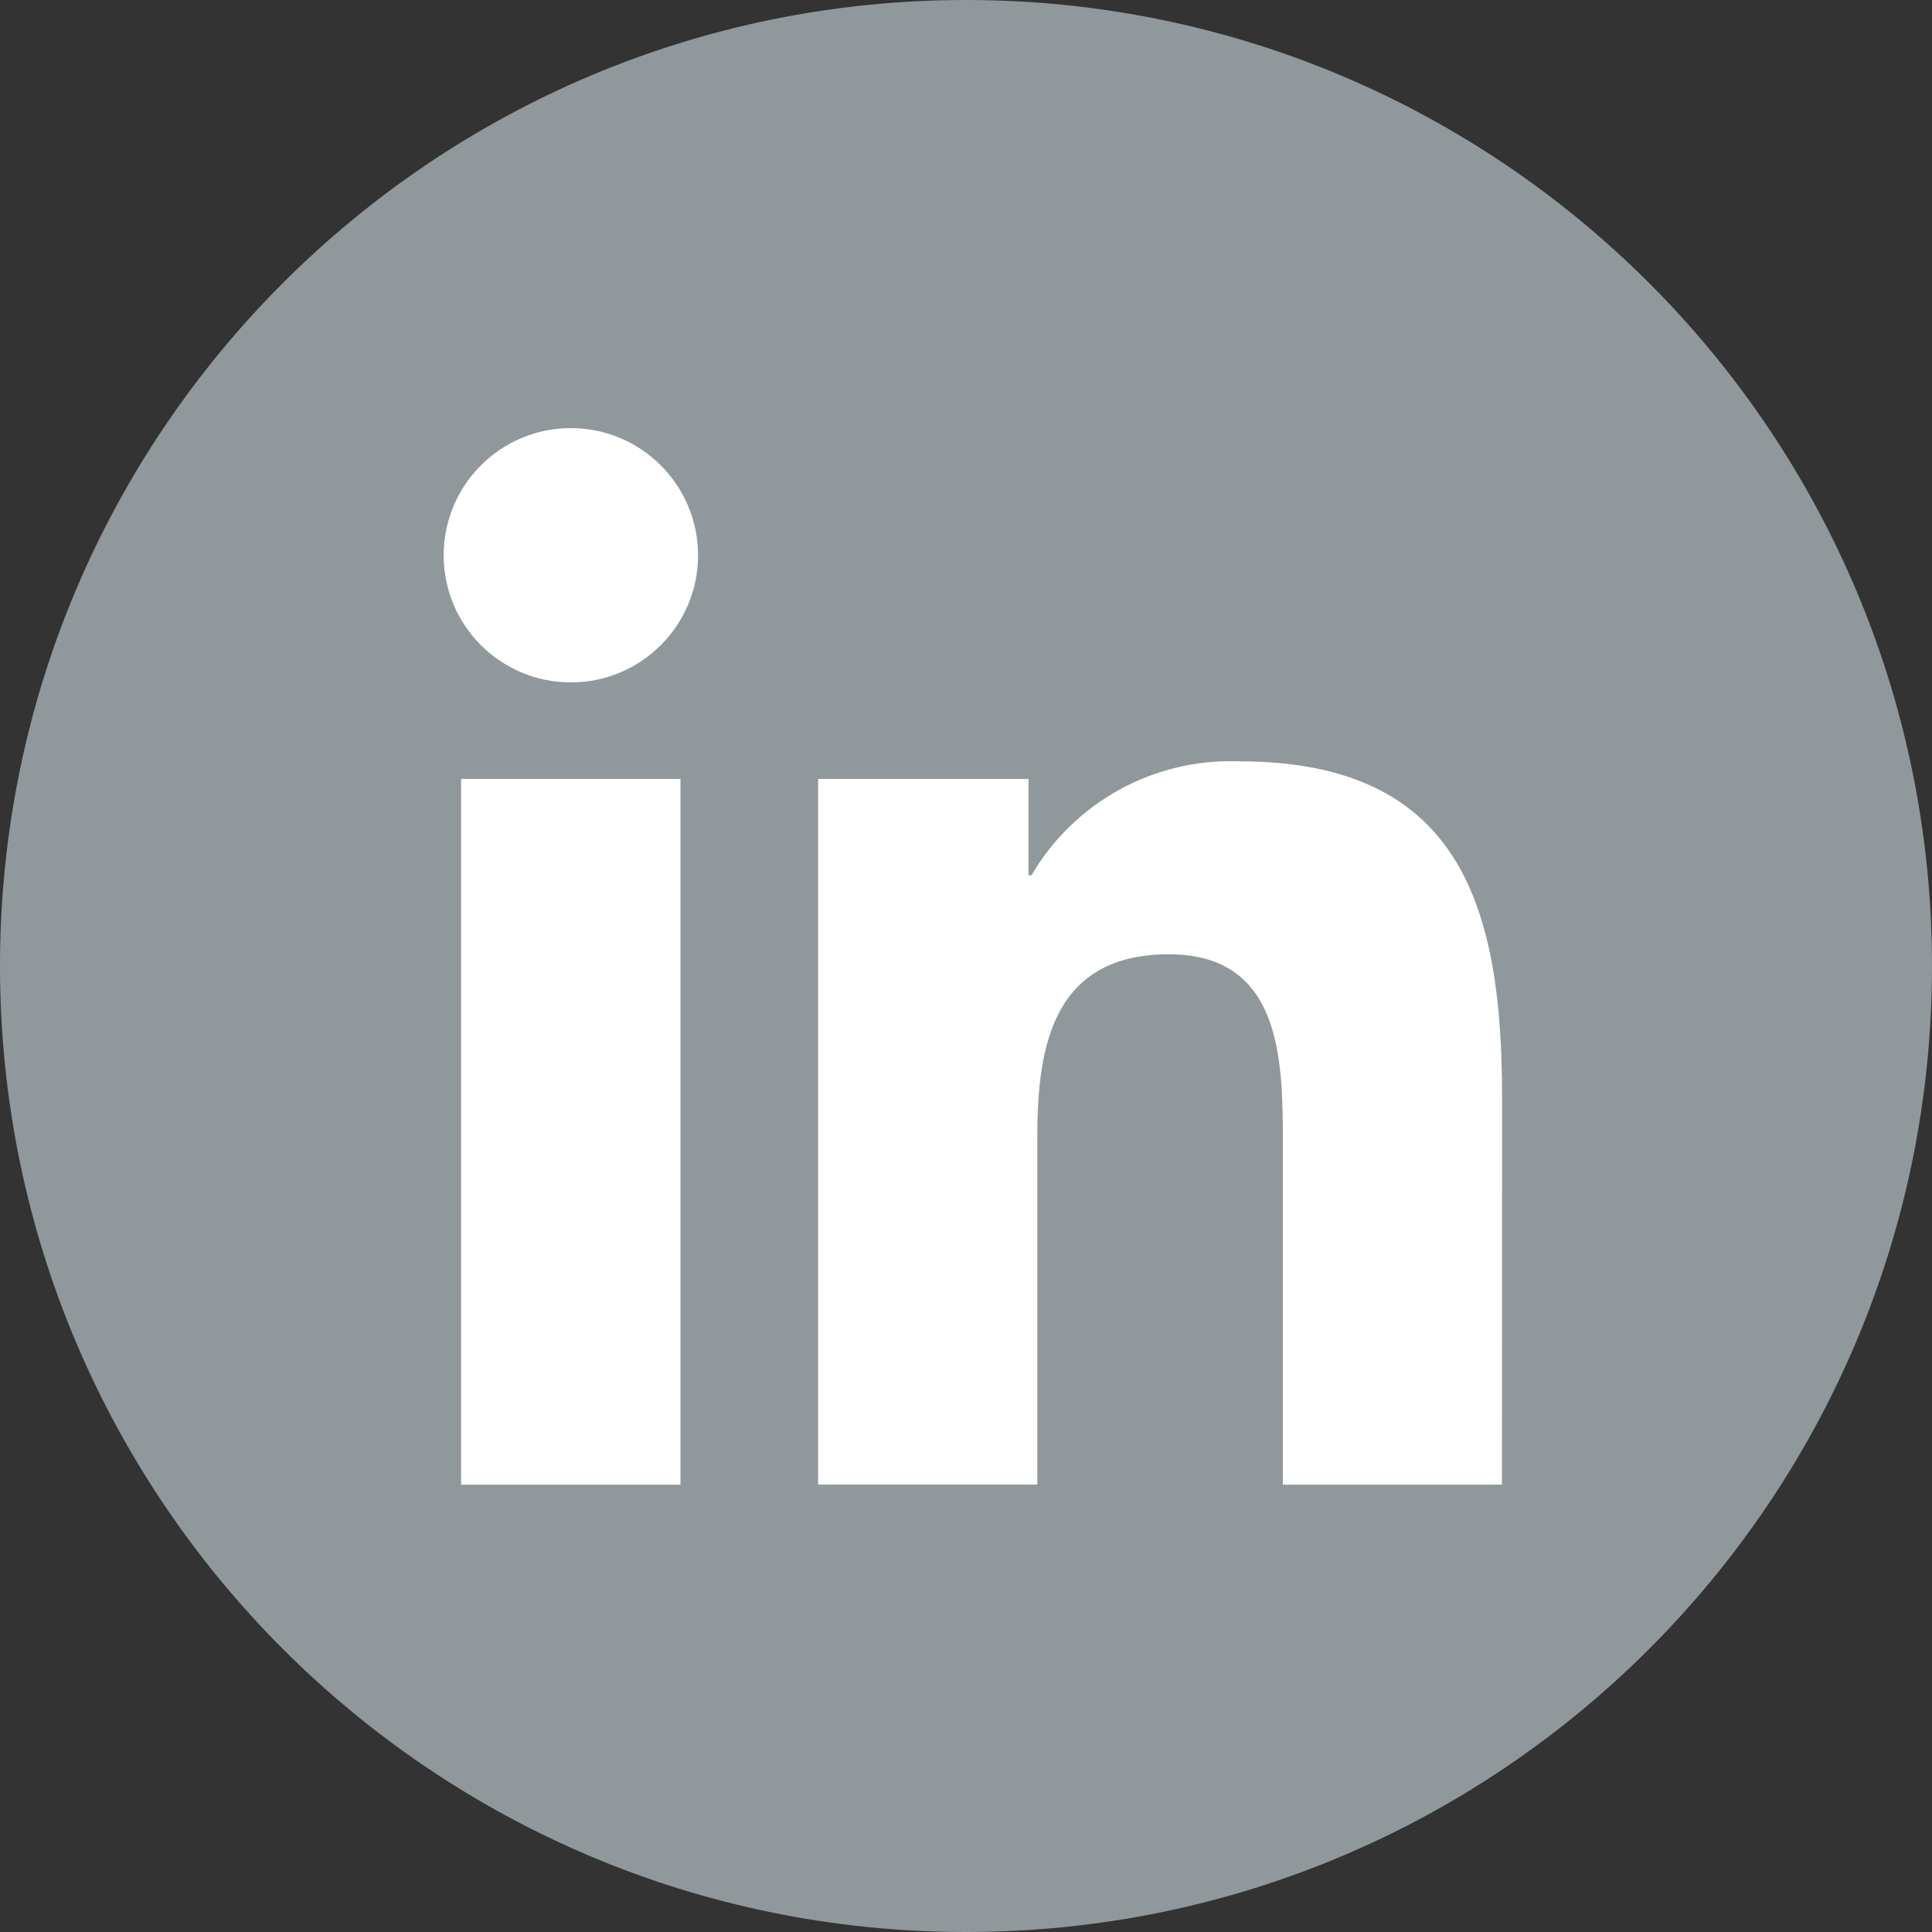
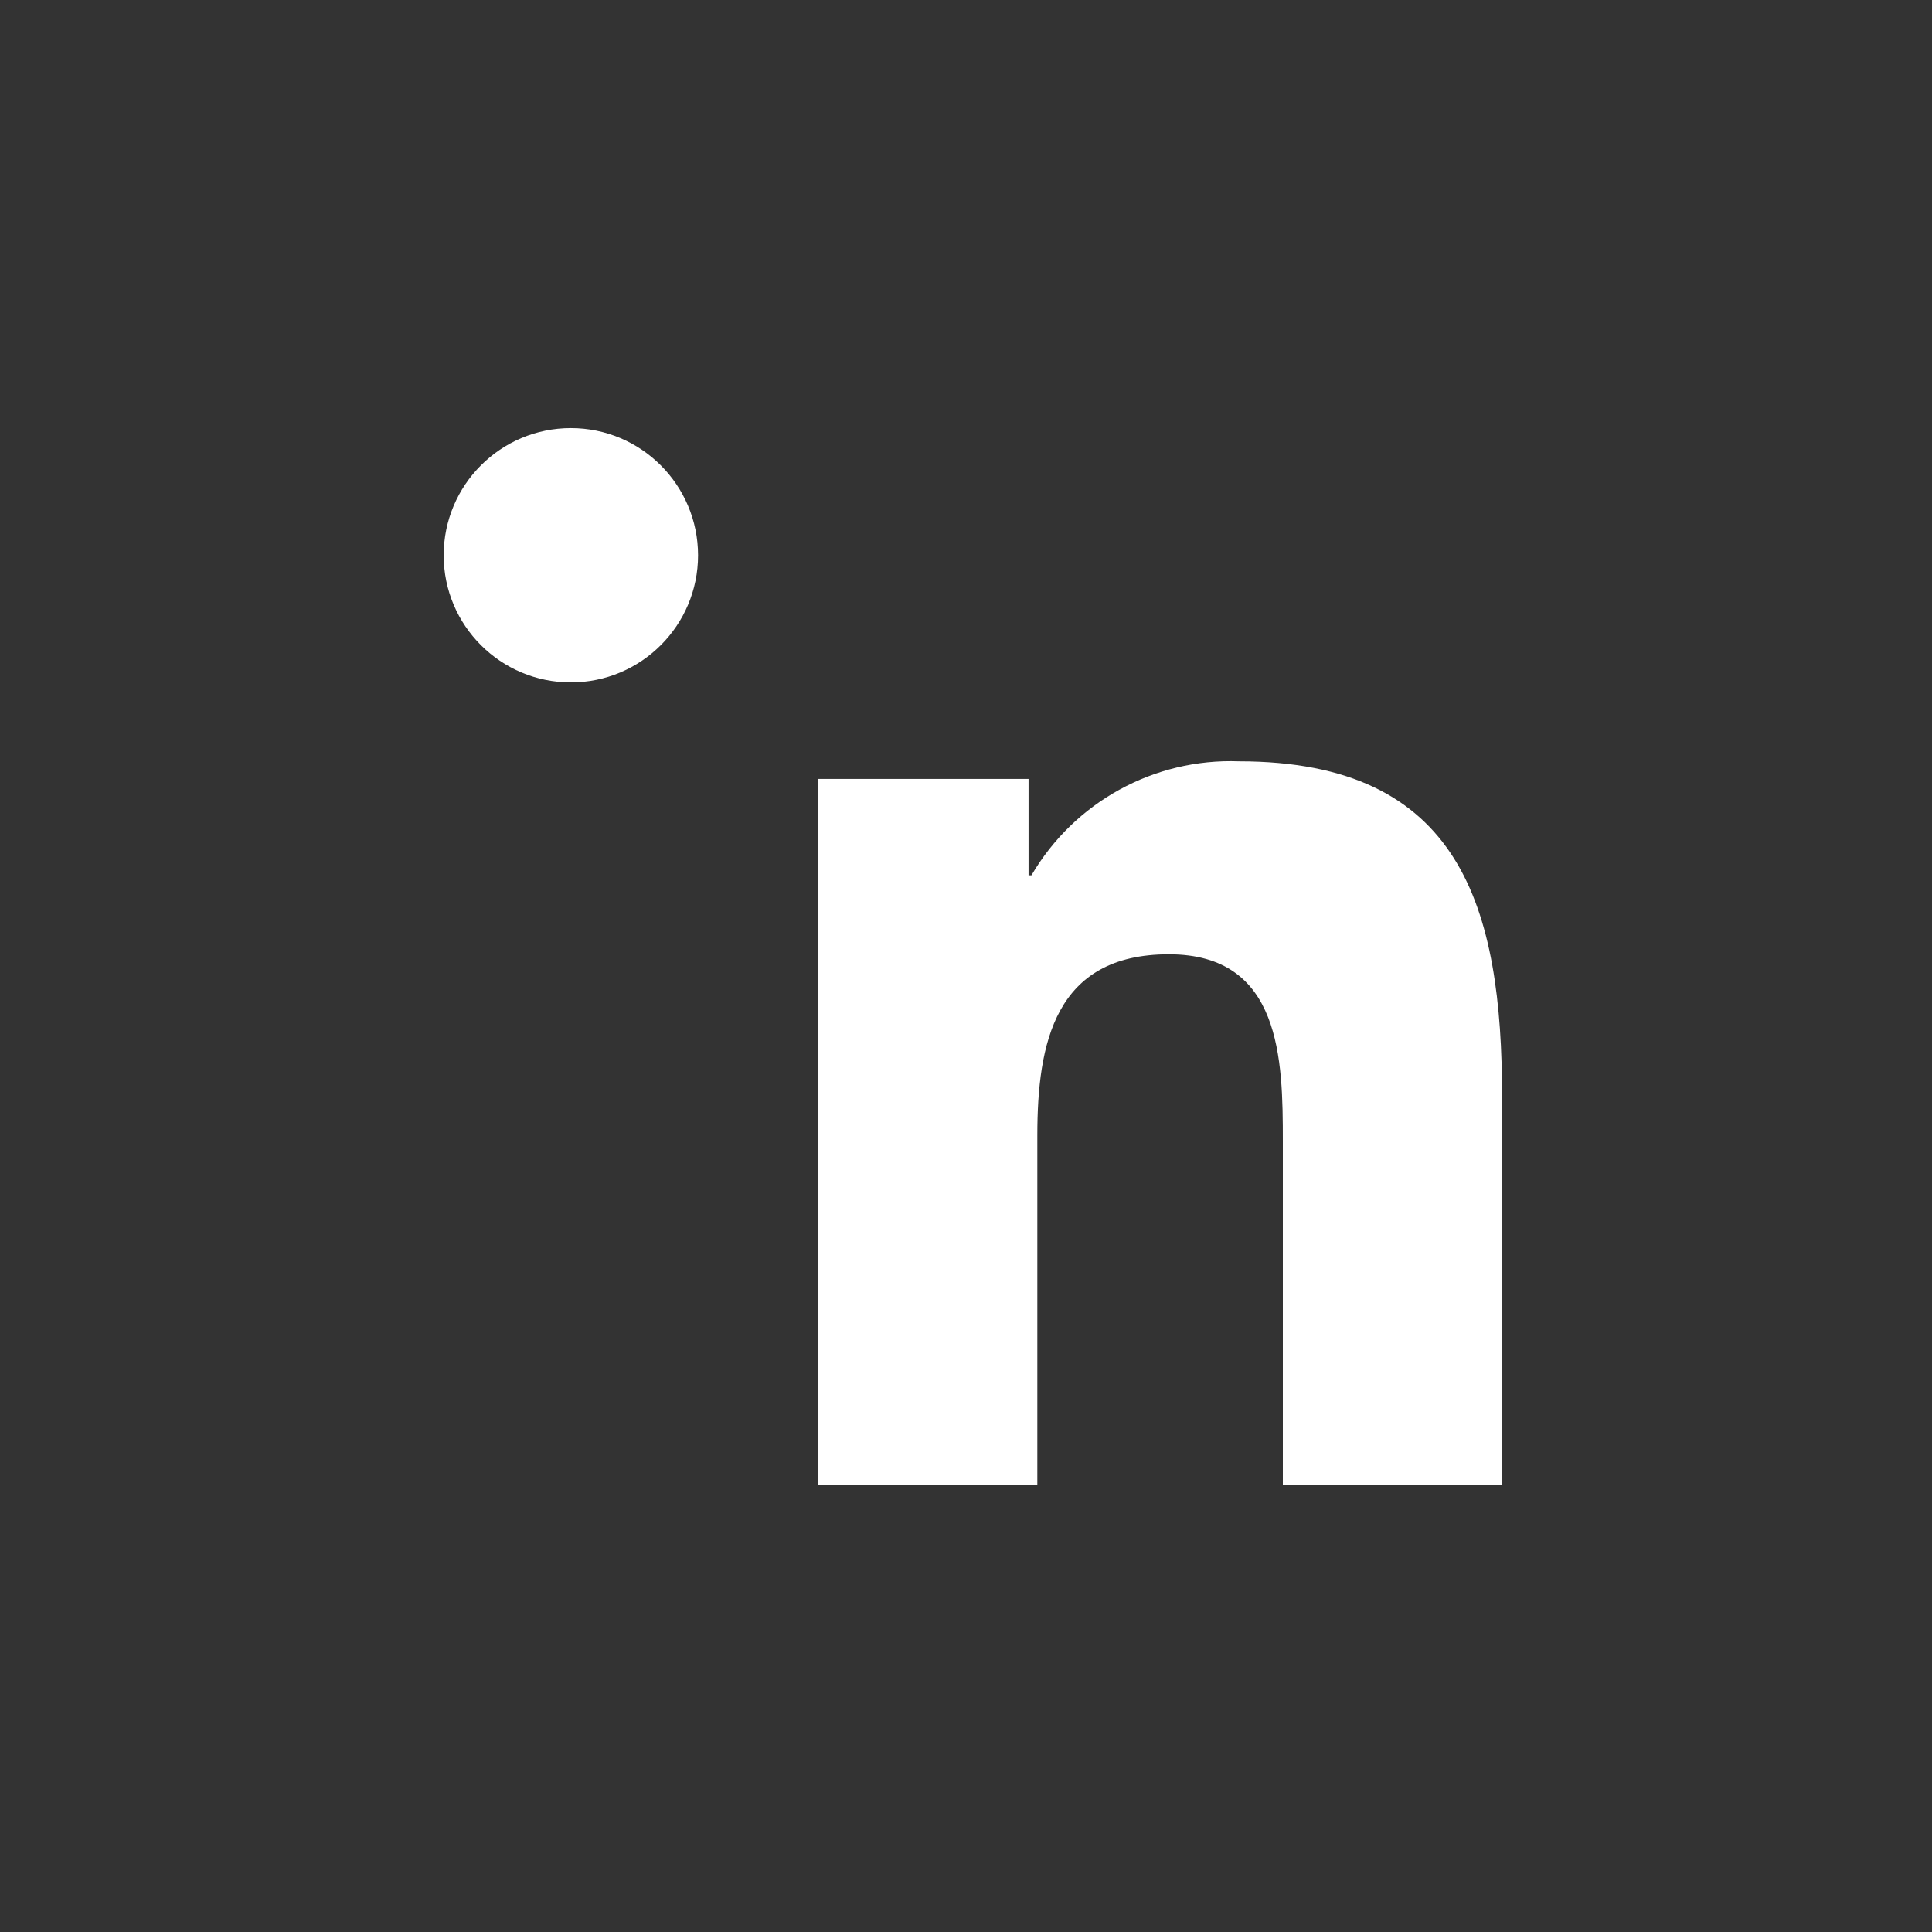
<svg xmlns="http://www.w3.org/2000/svg" width="48" height="48" viewBox="0 0 48 48">
  <rect x="0" y="0" width="48" height="48" fill="#333333" stroke="none" />
  <g fill="none" fill-rule="evenodd">
-     <path fill="#91989C" fill-rule="nonzero" d="M24,0 C10.746,0 0,10.746 0,24 C0,37.254 10.746,48 24,48 C37.254,48 48,37.254 48,24 C48,10.746 37.254,0 24,0 Z" />
    <g fill="#FFF" transform="translate(11.023 10.636)">
      <path d="M19.761,8.279 C17.65,8.201 15.669,9.29 14.603,11.111 L14.531,11.111 L14.531,8.716 L9.303,8.716 L9.303,26.249 L14.749,26.249 L14.749,17.575 C14.749,15.287 15.182,13.073 18.017,13.073 C20.813,13.073 20.849,15.69 20.849,17.723 L20.849,26.25 L26.293,26.25 L26.296,16.631 C26.296,11.909 25.278,8.279 19.761,8.279 Z" />
-       <polygon points=".433 26.25 5.883 26.25 5.883 8.716 .433 8.716" />
      <path d="M3.16,-1.77635684e-15 C1.415,-1.77635684e-15 0,1.415 0,3.16 C0,4.905 1.416,6.318 3.16,6.318 C4.905,6.318 6.32,4.904 6.32,3.159 C6.318,1.413 4.904,-1.77635684e-15 3.16,-1.77635684e-15 Z" />
    </g>
  </g>
</svg>